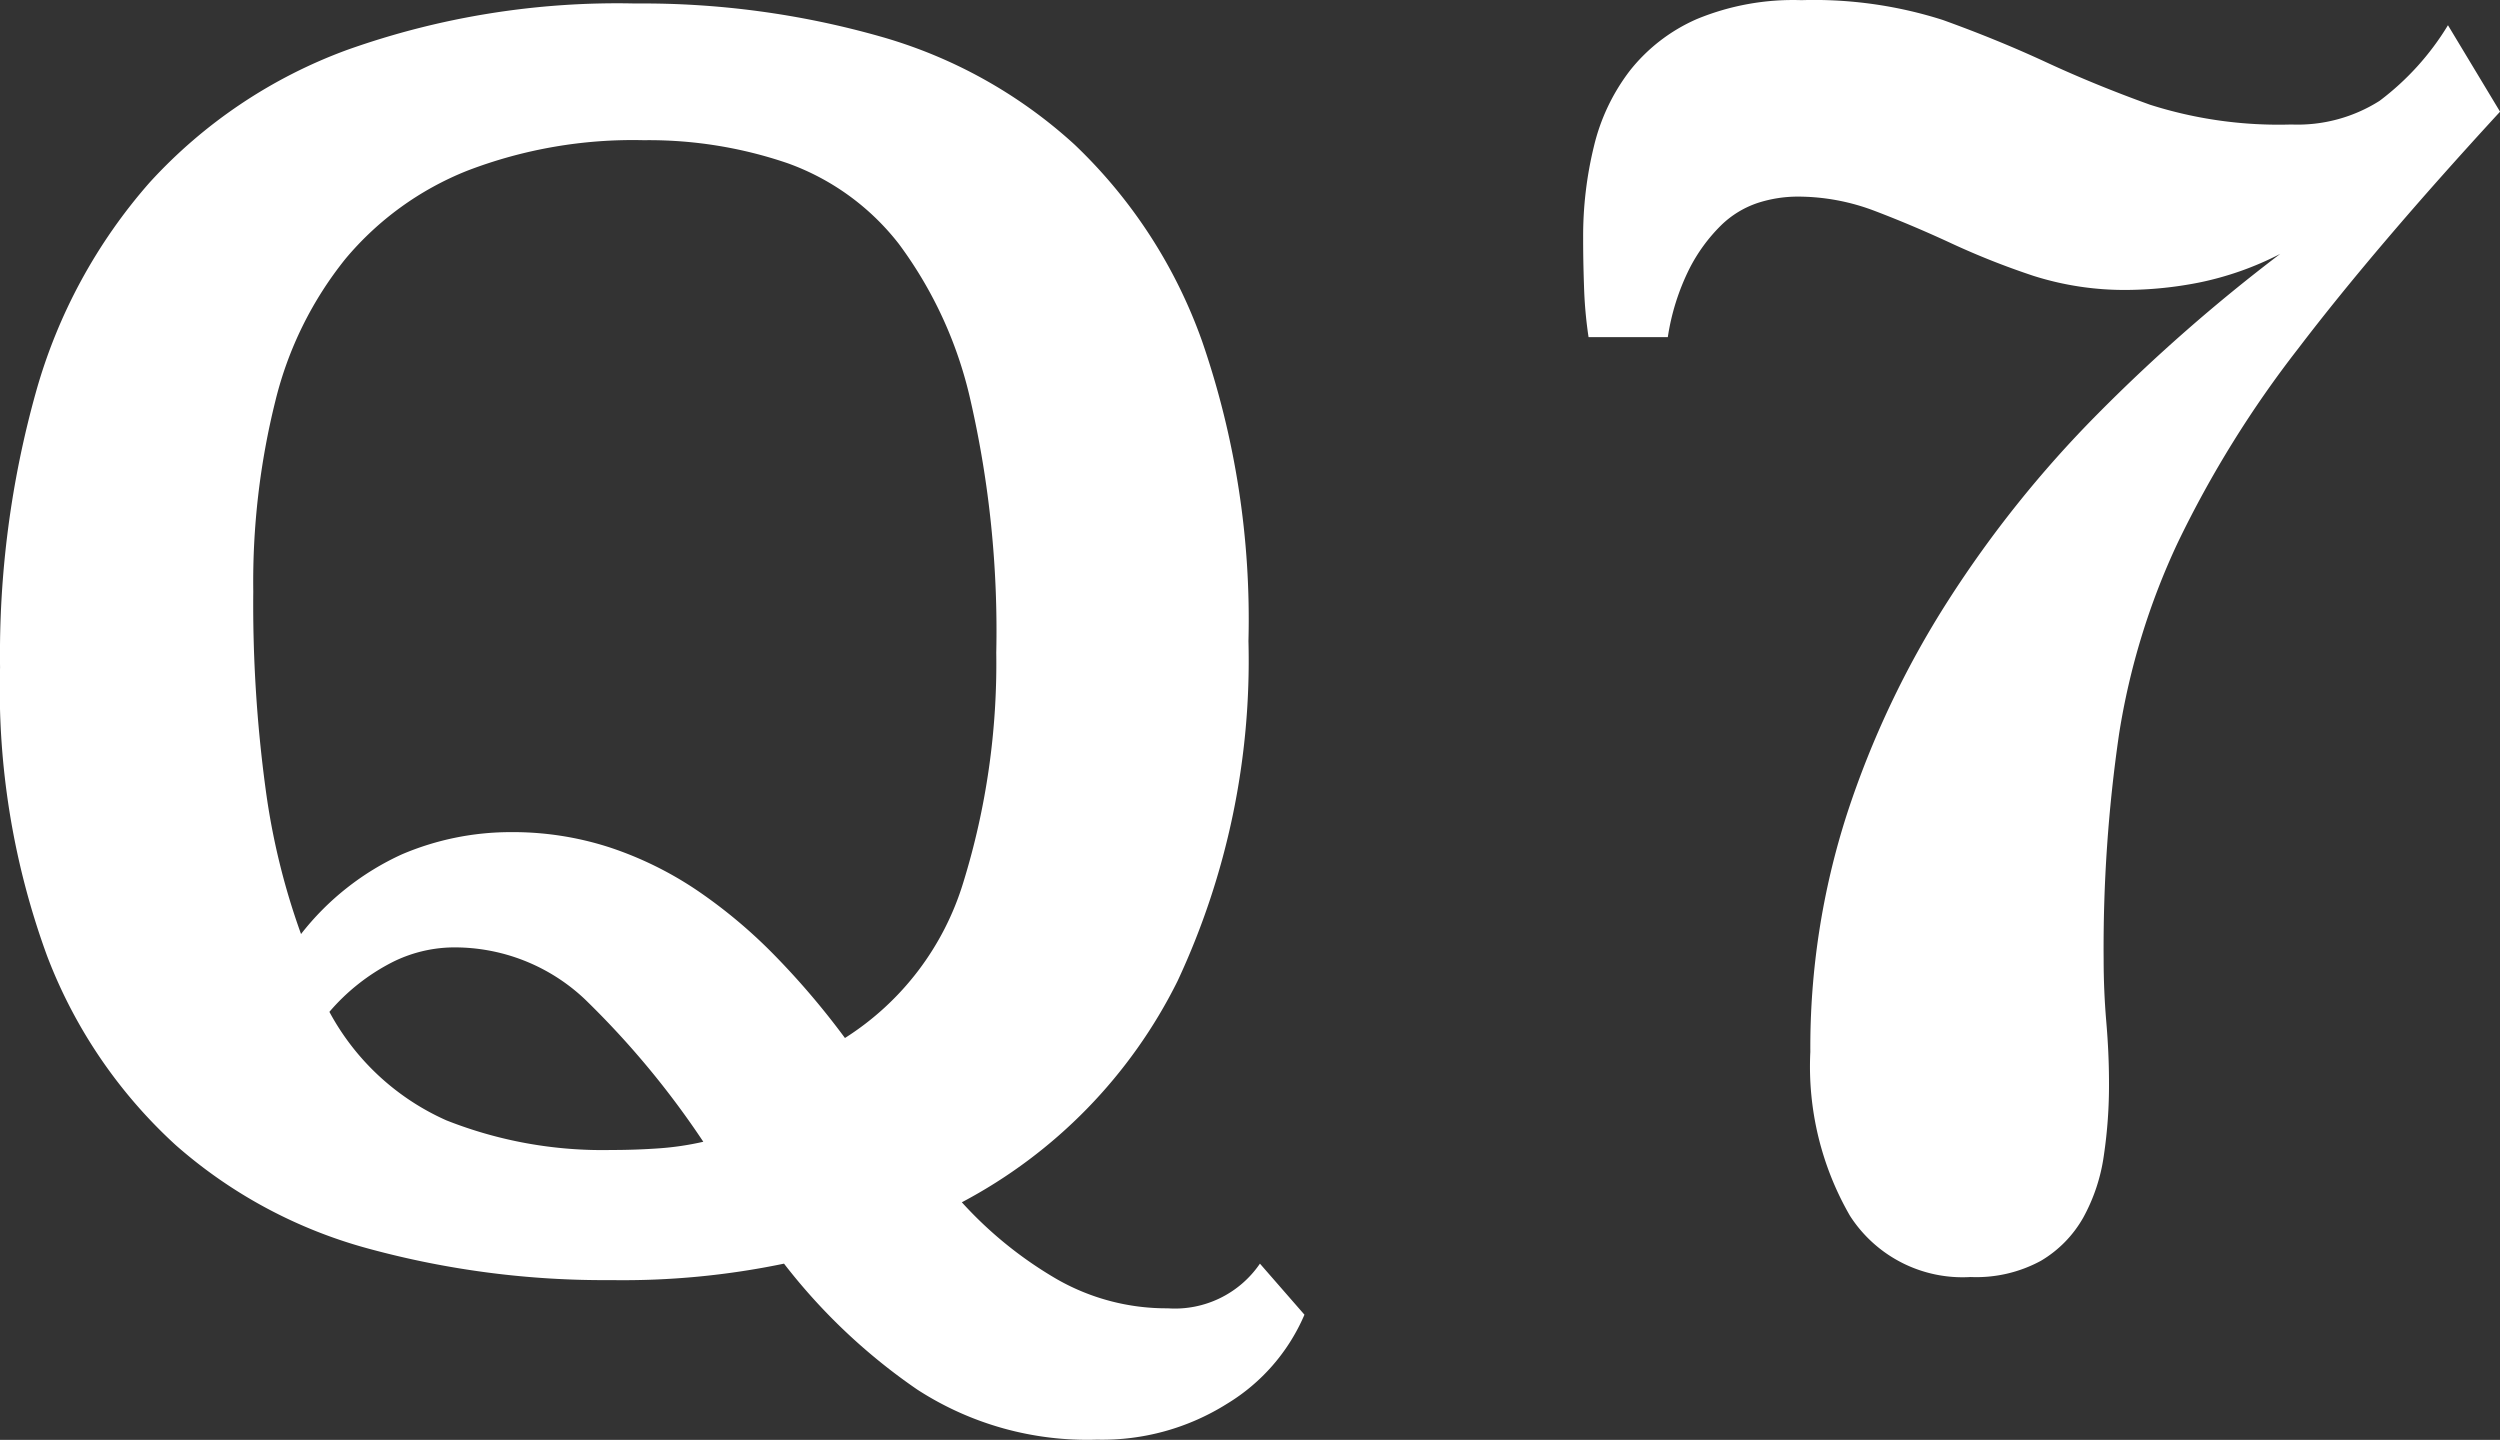
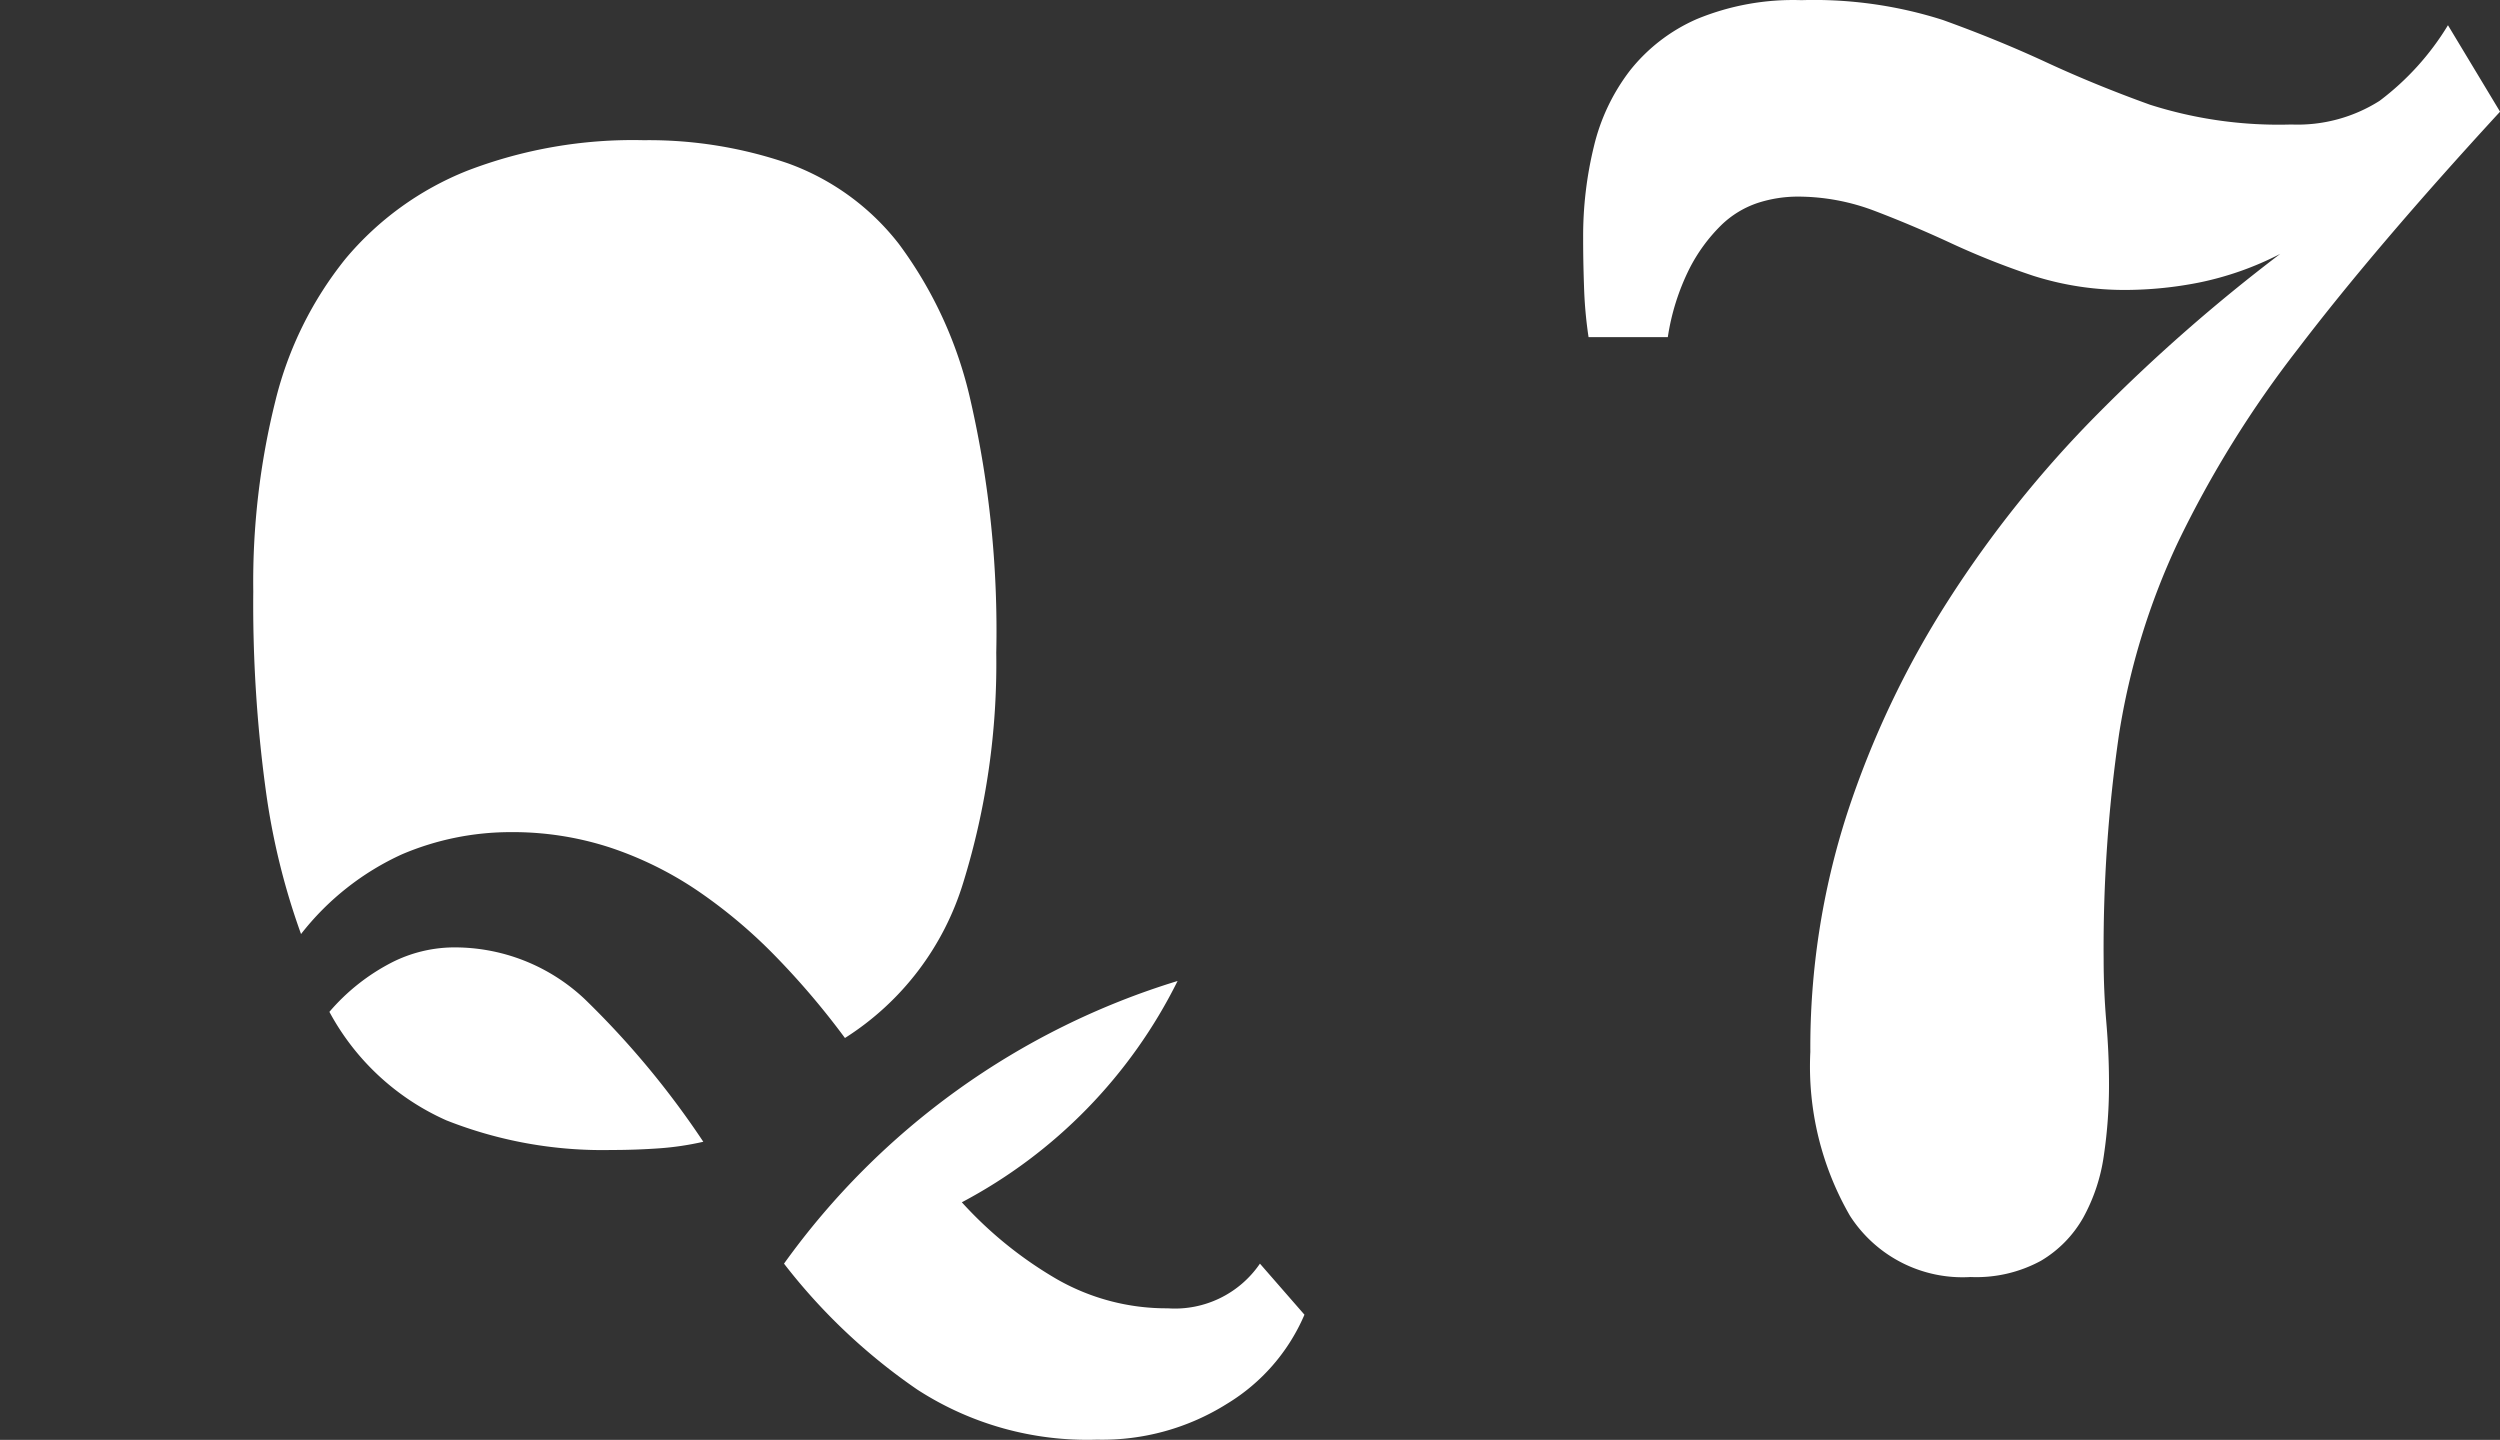
<svg xmlns="http://www.w3.org/2000/svg" width="48.574" height="27.976" viewBox="0 0 48.574 27.976">
  <rect x="0" y="0" width="48.574" height="27.976" fill="#333333" stroke="none" />
-   <path id="txt_q7_w" d="M1.212,1.184a3.743,3.743,0,0,1-1.5,1.728,4.55,4.55,0,0,1-2.528.7A6.07,6.07,0,0,1-6.309,2.64,11.449,11.449,0,0,1-8.9.192a15.348,15.348,0,0,1-3.36.32,17.423,17.423,0,0,1-4.7-.608,9.362,9.362,0,0,1-3.76-2.016,9.612,9.612,0,0,1-2.5-3.68,15.086,15.086,0,0,1-.912-5.6,18.91,18.91,0,0,1,.7-5.36,10.417,10.417,0,0,1,2.208-4.064,9.724,9.724,0,0,1,3.84-2.576,15.65,15.65,0,0,1,5.6-.9,16.893,16.893,0,0,1,4.752.64,9.371,9.371,0,0,1,3.776,2.1,9.793,9.793,0,0,1,2.48,3.824,16.546,16.546,0,0,1,.9,5.824A14.7,14.7,0,0,1-1.253-5.3a9.779,9.779,0,0,1-4.192,4.3A7.746,7.746,0,0,0-3.588.5a4.289,4.289,0,0,0,2.144.56A2,2,0,0,0,.347.192ZM-7.716-4.192a5.455,5.455,0,0,0,2.3-3.024,14.409,14.409,0,0,0,.64-4.464,20.052,20.052,0,0,0-.5-4.9,8.054,8.054,0,0,0-1.392-3.04,4.78,4.78,0,0,0-2.16-1.568,8.334,8.334,0,0,0-2.8-.448,8.98,8.98,0,0,0-3.424.592,5.954,5.954,0,0,0-2.368,1.712,7.09,7.09,0,0,0-1.36,2.752,14.54,14.54,0,0,0-.432,3.712,26.762,26.762,0,0,0,.24,3.84,13.6,13.6,0,0,0,.688,2.816A5.247,5.247,0,0,1-16.325-7.76a5.383,5.383,0,0,1,2.112-.432,6.082,6.082,0,0,1,1.936.3,6.926,6.926,0,0,1,1.712.848,9.845,9.845,0,0,1,1.5,1.264A15.213,15.213,0,0,1-7.716-4.192ZM-17.733-4.7A4.79,4.79,0,0,0-15.46-2.592a8.238,8.238,0,0,0,3.2.576q.48,0,.928-.032a5.617,5.617,0,0,0,.864-.128,16.852,16.852,0,0,0-2.3-2.768,3.683,3.683,0,0,0-2.592-1.008,2.7,2.7,0,0,0-1.152.288A4,4,0,0,0-17.733-4.7ZM24.442-22.19q-2.415,2.625-3.92,4.6a20.918,20.918,0,0,0-2.345,3.78,13.771,13.771,0,0,0-1.137,3.71,28.784,28.784,0,0,0-.3,4.393q0,.595.052,1.207t.052,1.172a9.314,9.314,0,0,1-.1,1.418,3.51,3.51,0,0,1-.4,1.207,2.272,2.272,0,0,1-.823.84,2.627,2.627,0,0,1-1.365.315,2.6,2.6,0,0,1-2.345-1.19,5.8,5.8,0,0,1-.77-3.185,14.786,14.786,0,0,1,.717-4.637,18.109,18.109,0,0,1,1.96-4.13,21.978,21.978,0,0,1,2.9-3.622,33.44,33.44,0,0,1,3.553-3.115,6.073,6.073,0,0,1-1.593.56,7.448,7.448,0,0,1-1.348.14A5.839,5.839,0,0,1,15.377-19a15.083,15.083,0,0,1-1.592-.63q-.753-.35-1.488-.63a4.2,4.2,0,0,0-1.505-.28,2.527,2.527,0,0,0-.77.122,1.864,1.864,0,0,0-.717.438,3.259,3.259,0,0,0-.613.84,4.464,4.464,0,0,0-.42,1.33H6.732a8.27,8.27,0,0,1-.088-.98q-.018-.525-.017-.945a7.338,7.338,0,0,1,.21-1.785,3.9,3.9,0,0,1,.7-1.47,3.386,3.386,0,0,1,1.3-1,4.9,4.9,0,0,1,2.03-.367,8.231,8.231,0,0,1,2.748.385q1.068.385,2.012.823t2.012.823a8.231,8.231,0,0,0,2.748.385A2.976,2.976,0,0,0,22.1-22.4a5.22,5.22,0,0,0,1.33-1.47Z" transform="translate(24.133 24.36)" fill="#fff" />
+   <path id="txt_q7_w" d="M1.212,1.184a3.743,3.743,0,0,1-1.5,1.728,4.55,4.55,0,0,1-2.528.7A6.07,6.07,0,0,1-6.309,2.64,11.449,11.449,0,0,1-8.9.192A14.7,14.7,0,0,1-1.253-5.3a9.779,9.779,0,0,1-4.192,4.3A7.746,7.746,0,0,0-3.588.5a4.289,4.289,0,0,0,2.144.56A2,2,0,0,0,.347.192ZM-7.716-4.192a5.455,5.455,0,0,0,2.3-3.024,14.409,14.409,0,0,0,.64-4.464,20.052,20.052,0,0,0-.5-4.9,8.054,8.054,0,0,0-1.392-3.04,4.78,4.78,0,0,0-2.16-1.568,8.334,8.334,0,0,0-2.8-.448,8.98,8.98,0,0,0-3.424.592,5.954,5.954,0,0,0-2.368,1.712,7.09,7.09,0,0,0-1.36,2.752,14.54,14.54,0,0,0-.432,3.712,26.762,26.762,0,0,0,.24,3.84,13.6,13.6,0,0,0,.688,2.816A5.247,5.247,0,0,1-16.325-7.76a5.383,5.383,0,0,1,2.112-.432,6.082,6.082,0,0,1,1.936.3,6.926,6.926,0,0,1,1.712.848,9.845,9.845,0,0,1,1.5,1.264A15.213,15.213,0,0,1-7.716-4.192ZM-17.733-4.7A4.79,4.79,0,0,0-15.46-2.592a8.238,8.238,0,0,0,3.2.576q.48,0,.928-.032a5.617,5.617,0,0,0,.864-.128,16.852,16.852,0,0,0-2.3-2.768,3.683,3.683,0,0,0-2.592-1.008,2.7,2.7,0,0,0-1.152.288A4,4,0,0,0-17.733-4.7ZM24.442-22.19q-2.415,2.625-3.92,4.6a20.918,20.918,0,0,0-2.345,3.78,13.771,13.771,0,0,0-1.137,3.71,28.784,28.784,0,0,0-.3,4.393q0,.595.052,1.207t.052,1.172a9.314,9.314,0,0,1-.1,1.418,3.51,3.51,0,0,1-.4,1.207,2.272,2.272,0,0,1-.823.84,2.627,2.627,0,0,1-1.365.315,2.6,2.6,0,0,1-2.345-1.19,5.8,5.8,0,0,1-.77-3.185,14.786,14.786,0,0,1,.717-4.637,18.109,18.109,0,0,1,1.96-4.13,21.978,21.978,0,0,1,2.9-3.622,33.44,33.44,0,0,1,3.553-3.115,6.073,6.073,0,0,1-1.593.56,7.448,7.448,0,0,1-1.348.14A5.839,5.839,0,0,1,15.377-19a15.083,15.083,0,0,1-1.592-.63q-.753-.35-1.488-.63a4.2,4.2,0,0,0-1.505-.28,2.527,2.527,0,0,0-.77.122,1.864,1.864,0,0,0-.717.438,3.259,3.259,0,0,0-.613.84,4.464,4.464,0,0,0-.42,1.33H6.732a8.27,8.27,0,0,1-.088-.98q-.018-.525-.017-.945a7.338,7.338,0,0,1,.21-1.785,3.9,3.9,0,0,1,.7-1.47,3.386,3.386,0,0,1,1.3-1,4.9,4.9,0,0,1,2.03-.367,8.231,8.231,0,0,1,2.748.385q1.068.385,2.012.823t2.012.823a8.231,8.231,0,0,0,2.748.385A2.976,2.976,0,0,0,22.1-22.4a5.22,5.22,0,0,0,1.33-1.47Z" transform="translate(24.133 24.36)" fill="#fff" />
</svg>